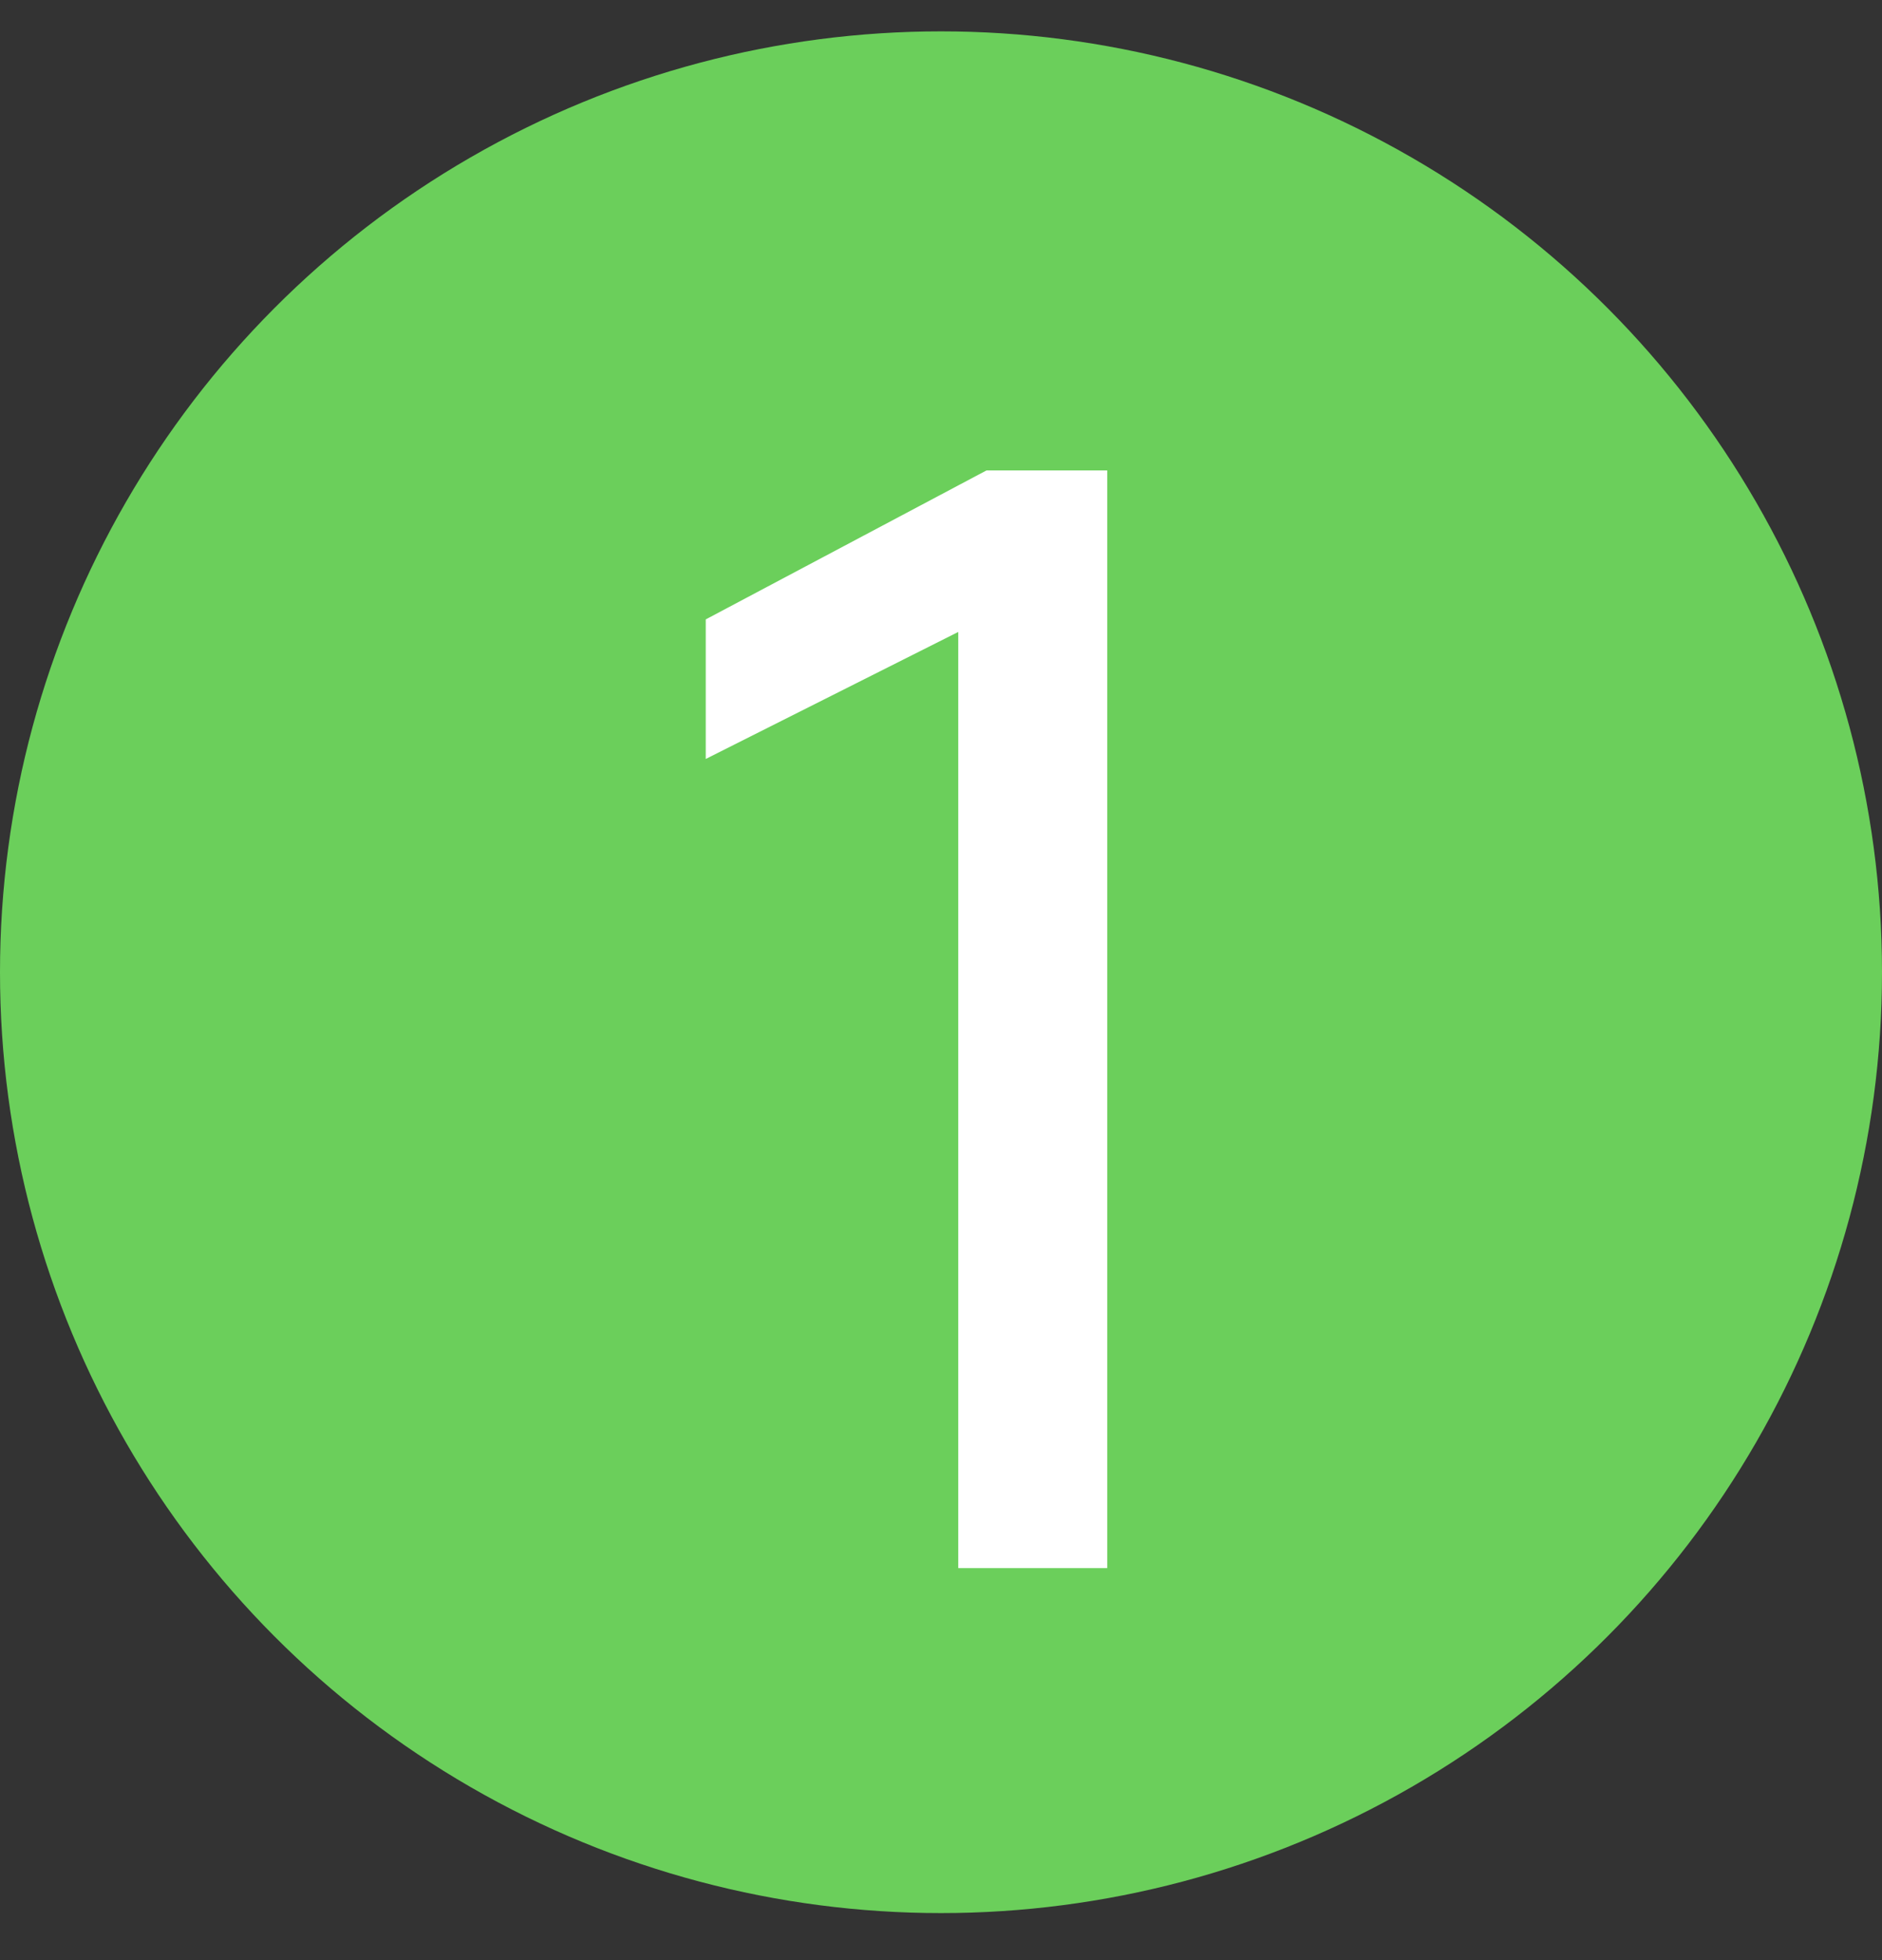
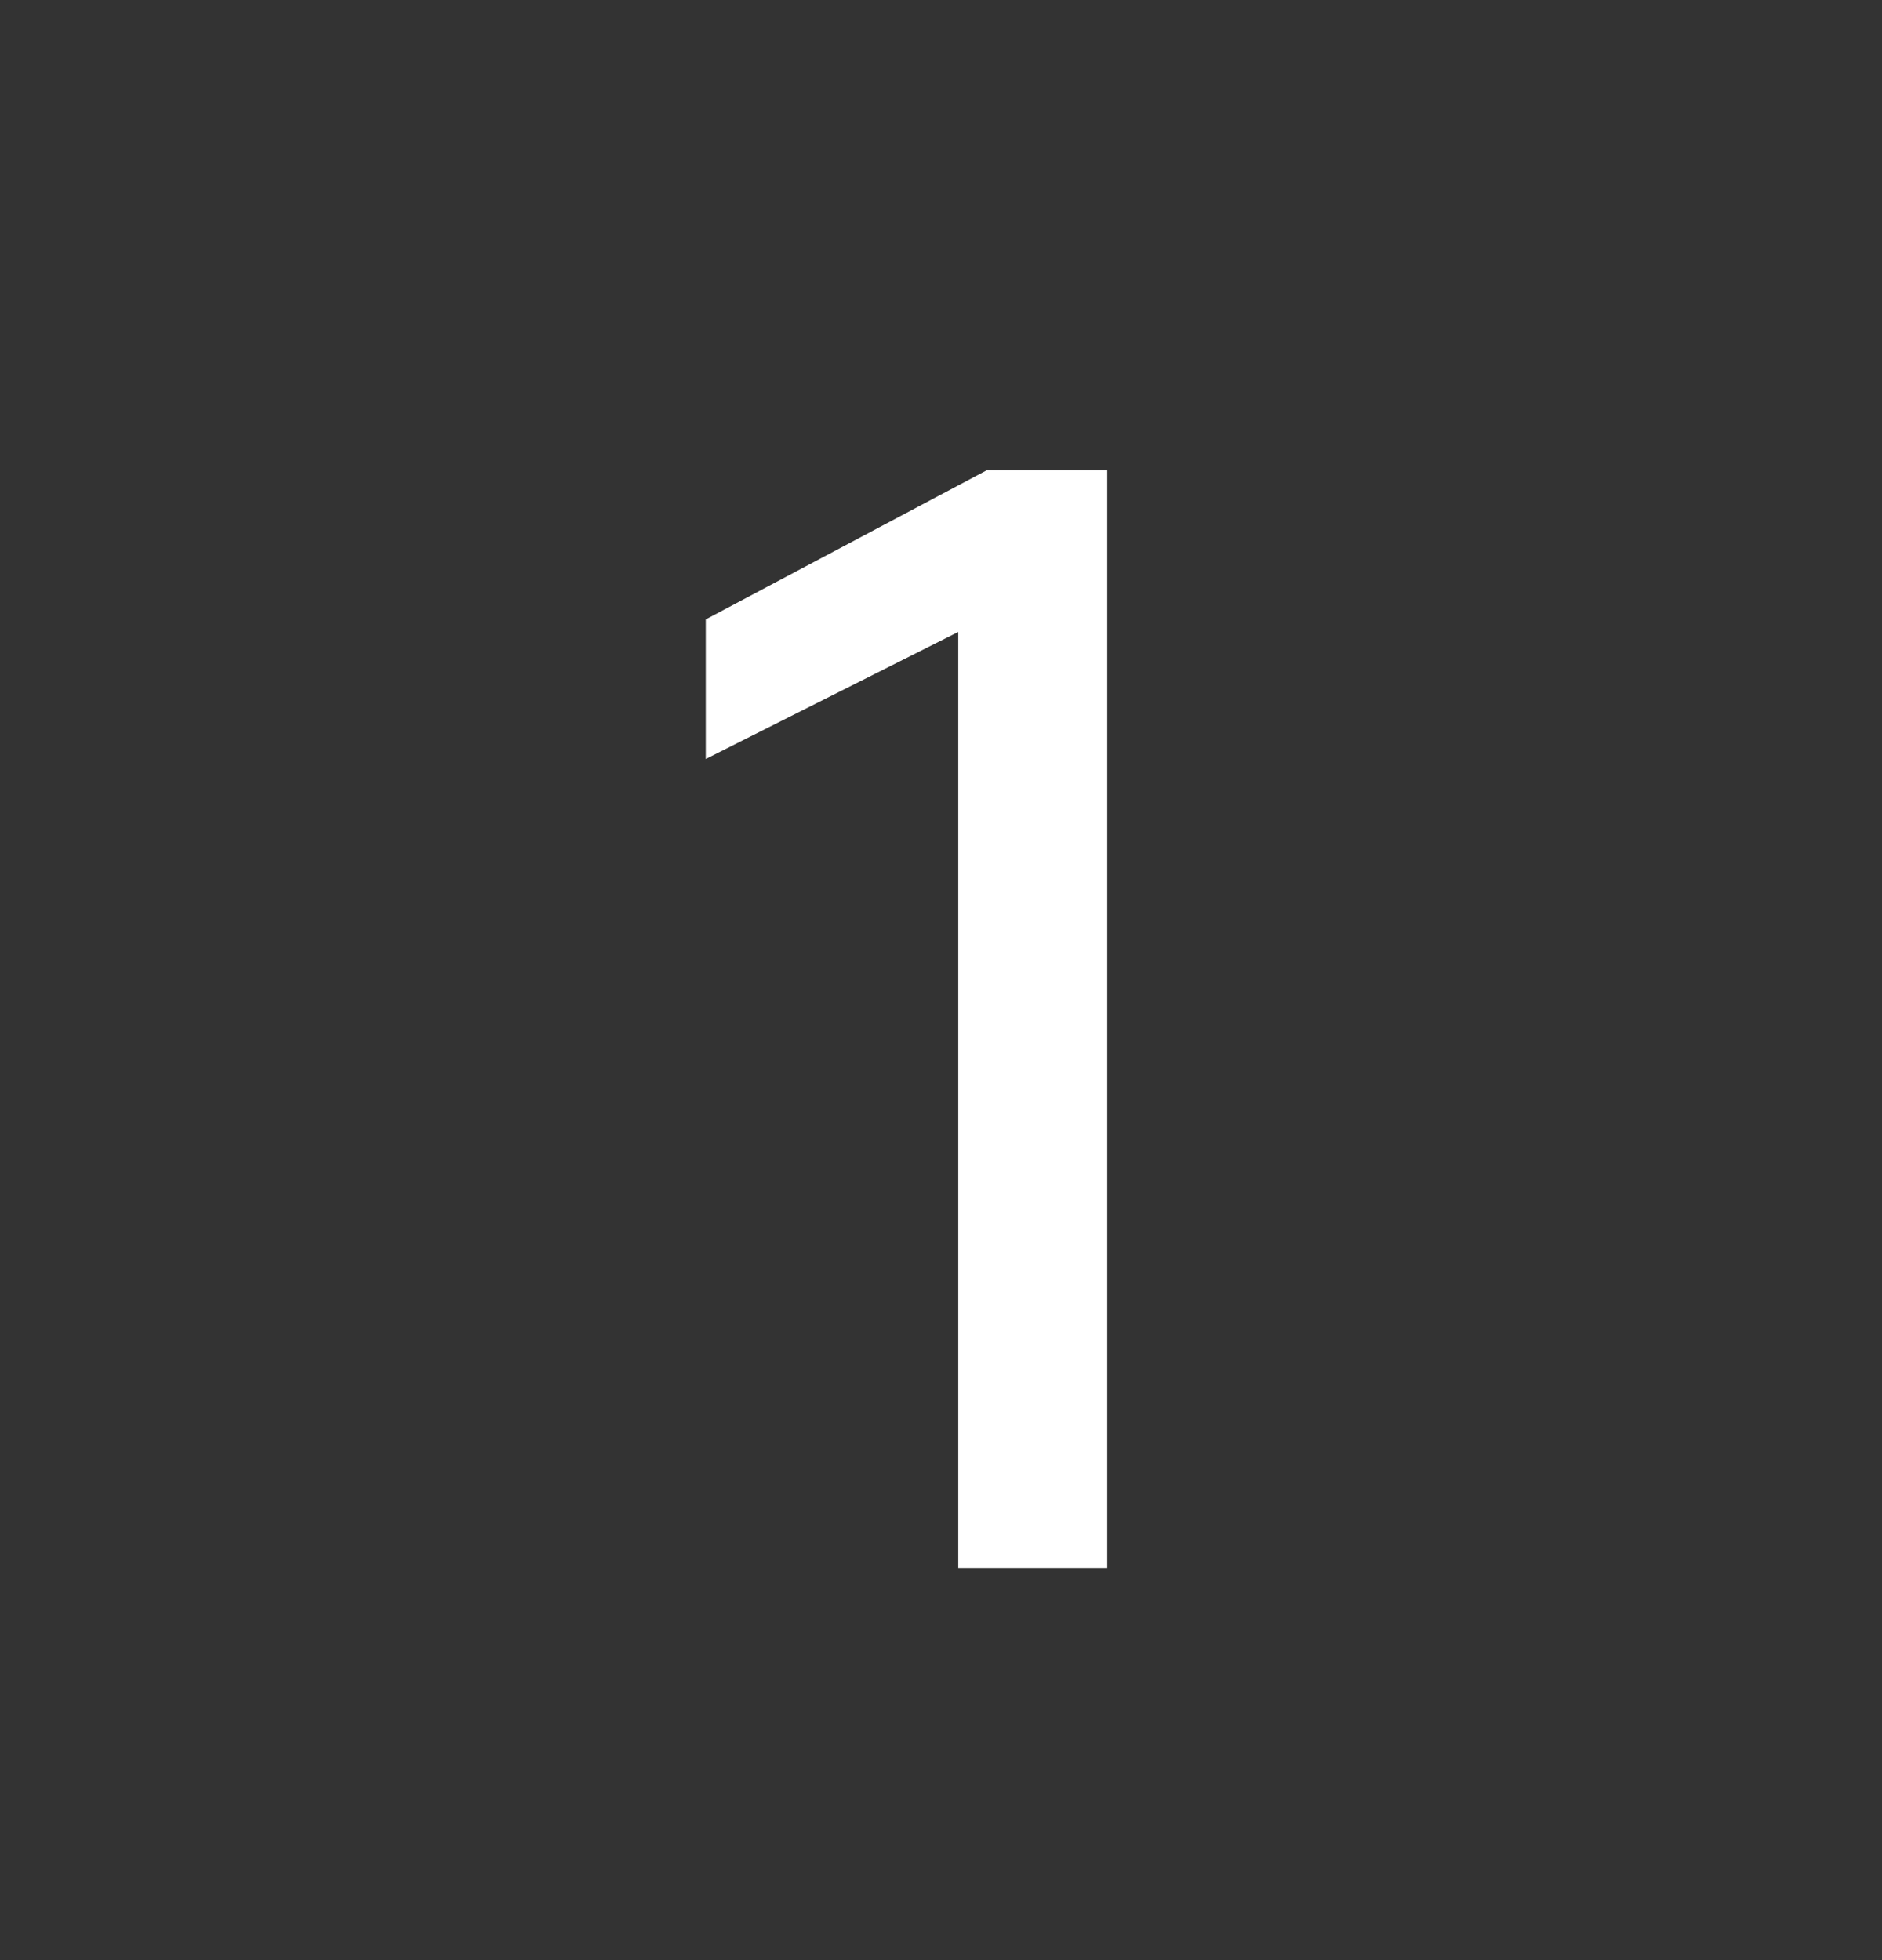
<svg xmlns="http://www.w3.org/2000/svg" width="120" height="125" viewBox="0 0 120 125" fill="none">
  <rect x="0" y="0" width="120" height="125" fill="#333333" stroke="none" />
-   <circle cx="60" cy="62" r="60" fill="#6BCF5B" />
  <path d="M61.1 40.3L45 48.4V39.5L62.9 30H70.6V100H61.1V40.3Z" fill="white" />
</svg>